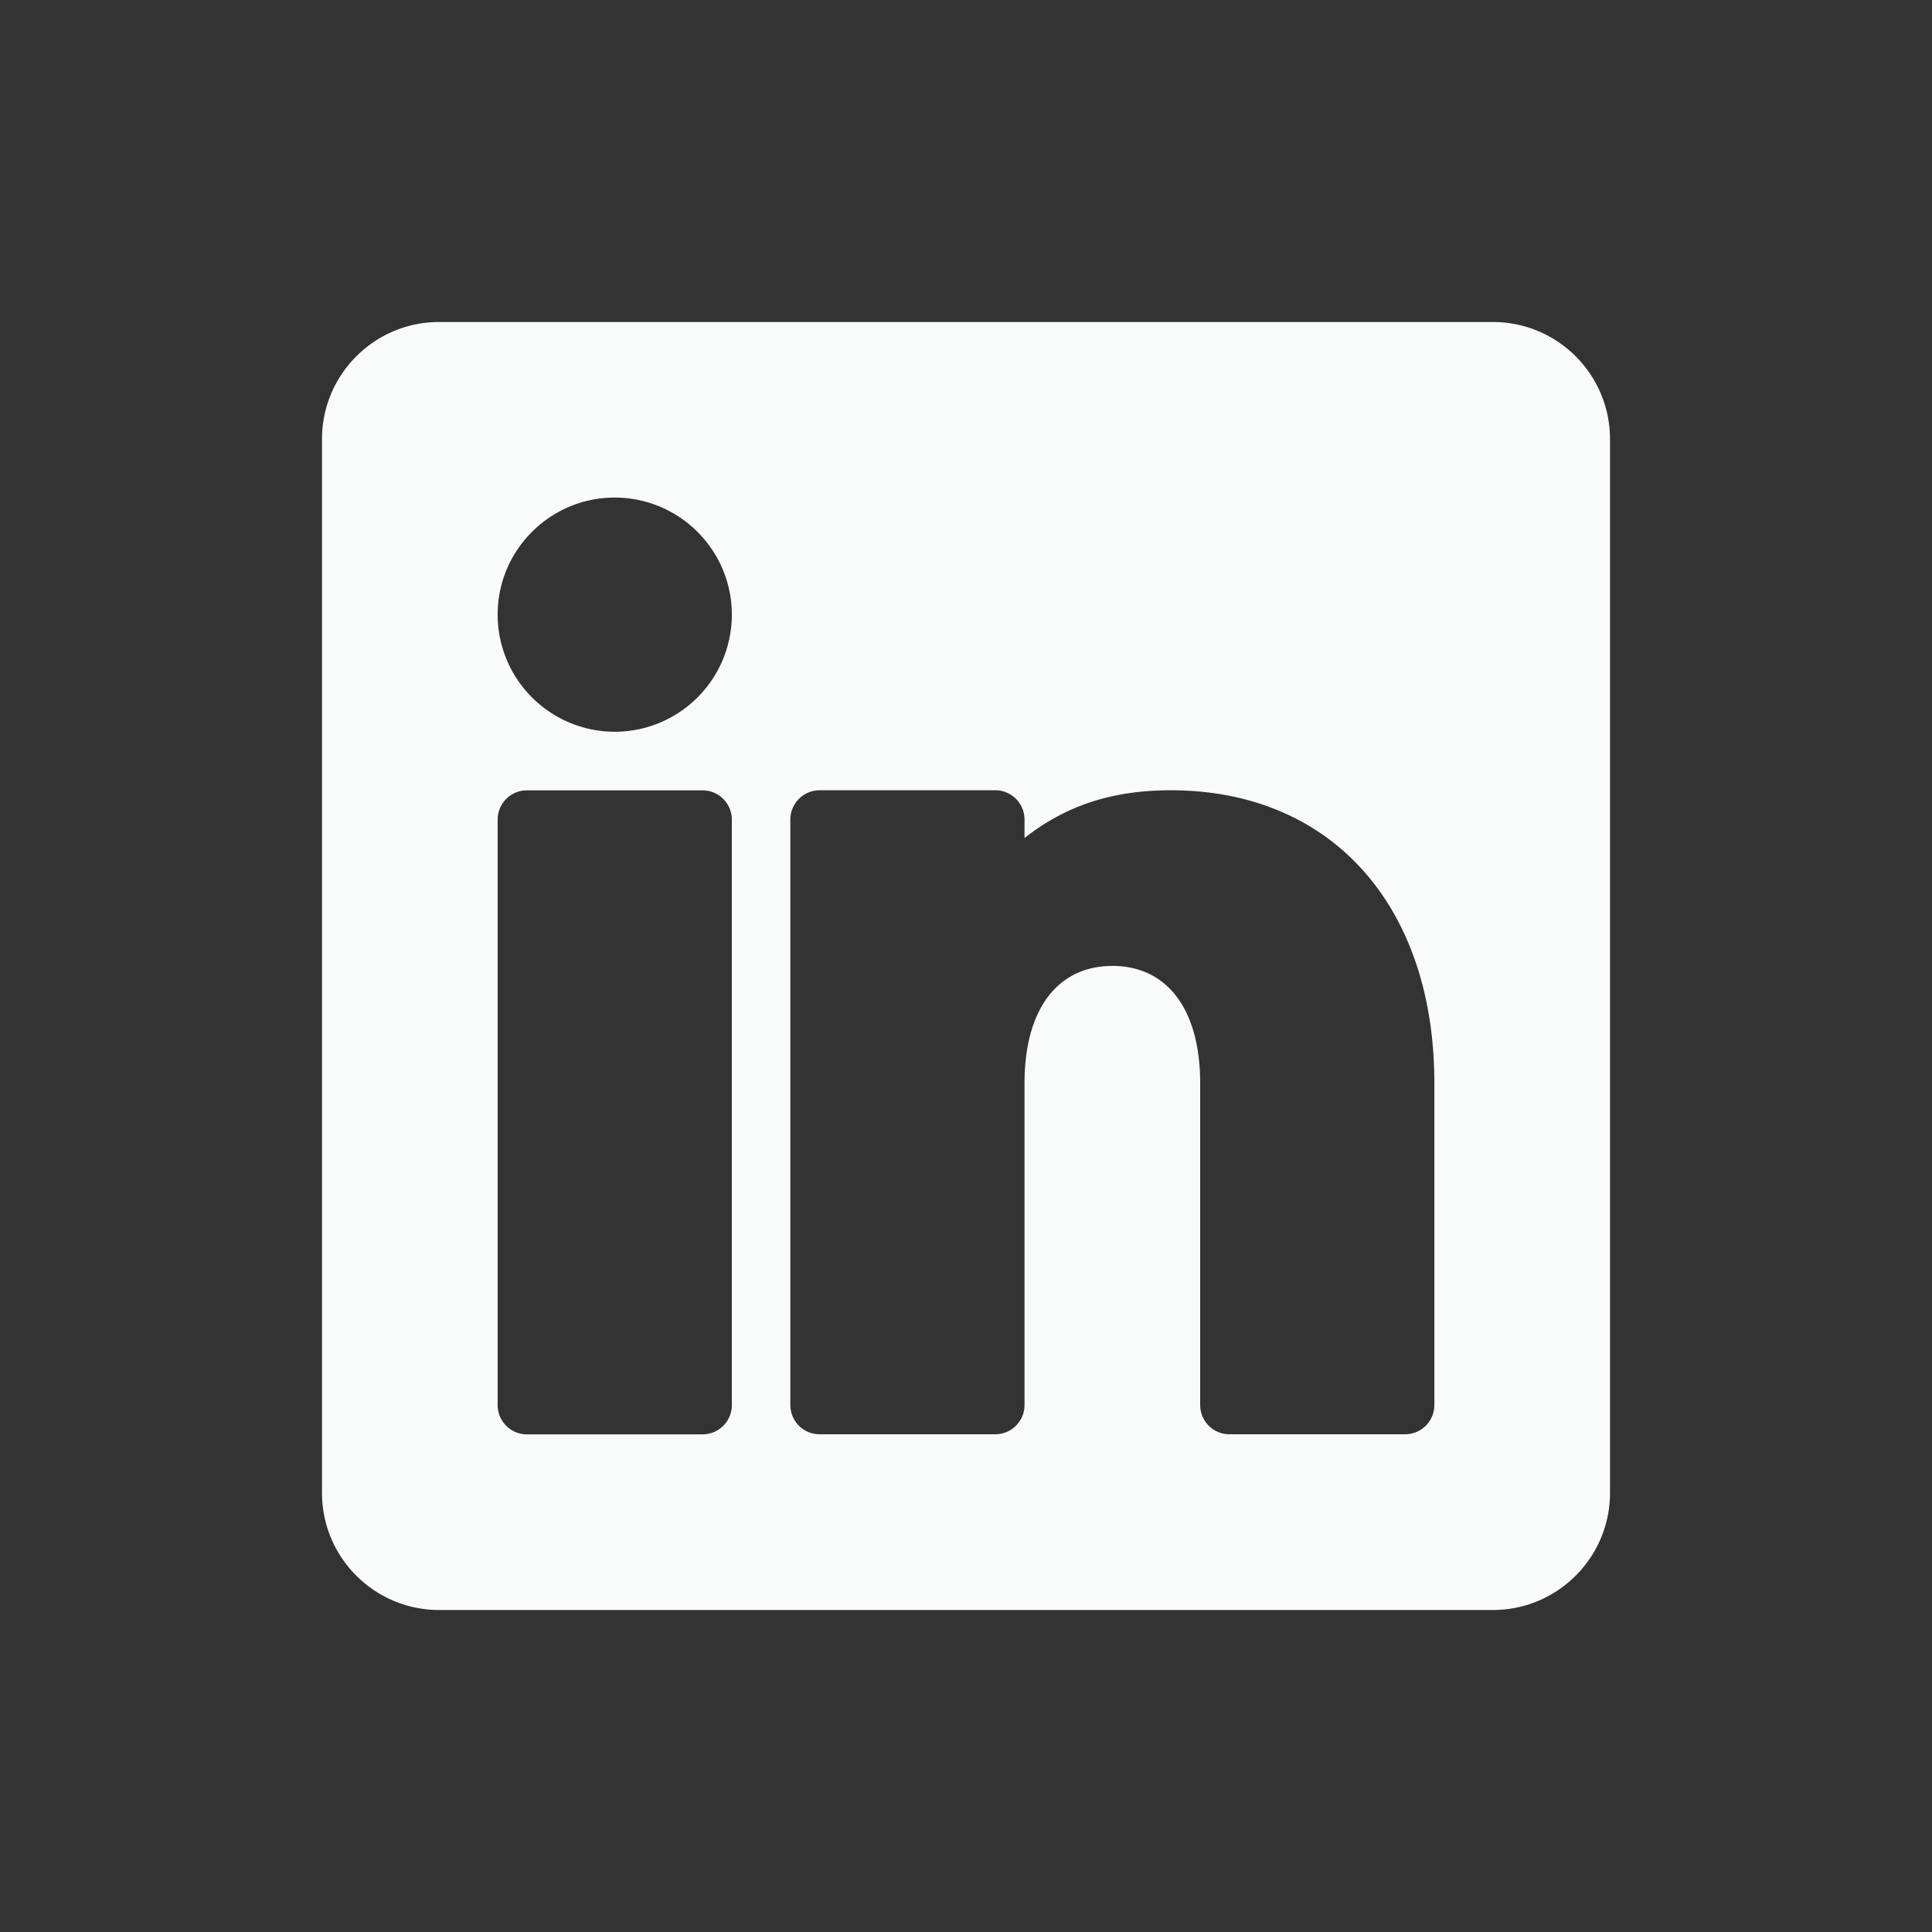
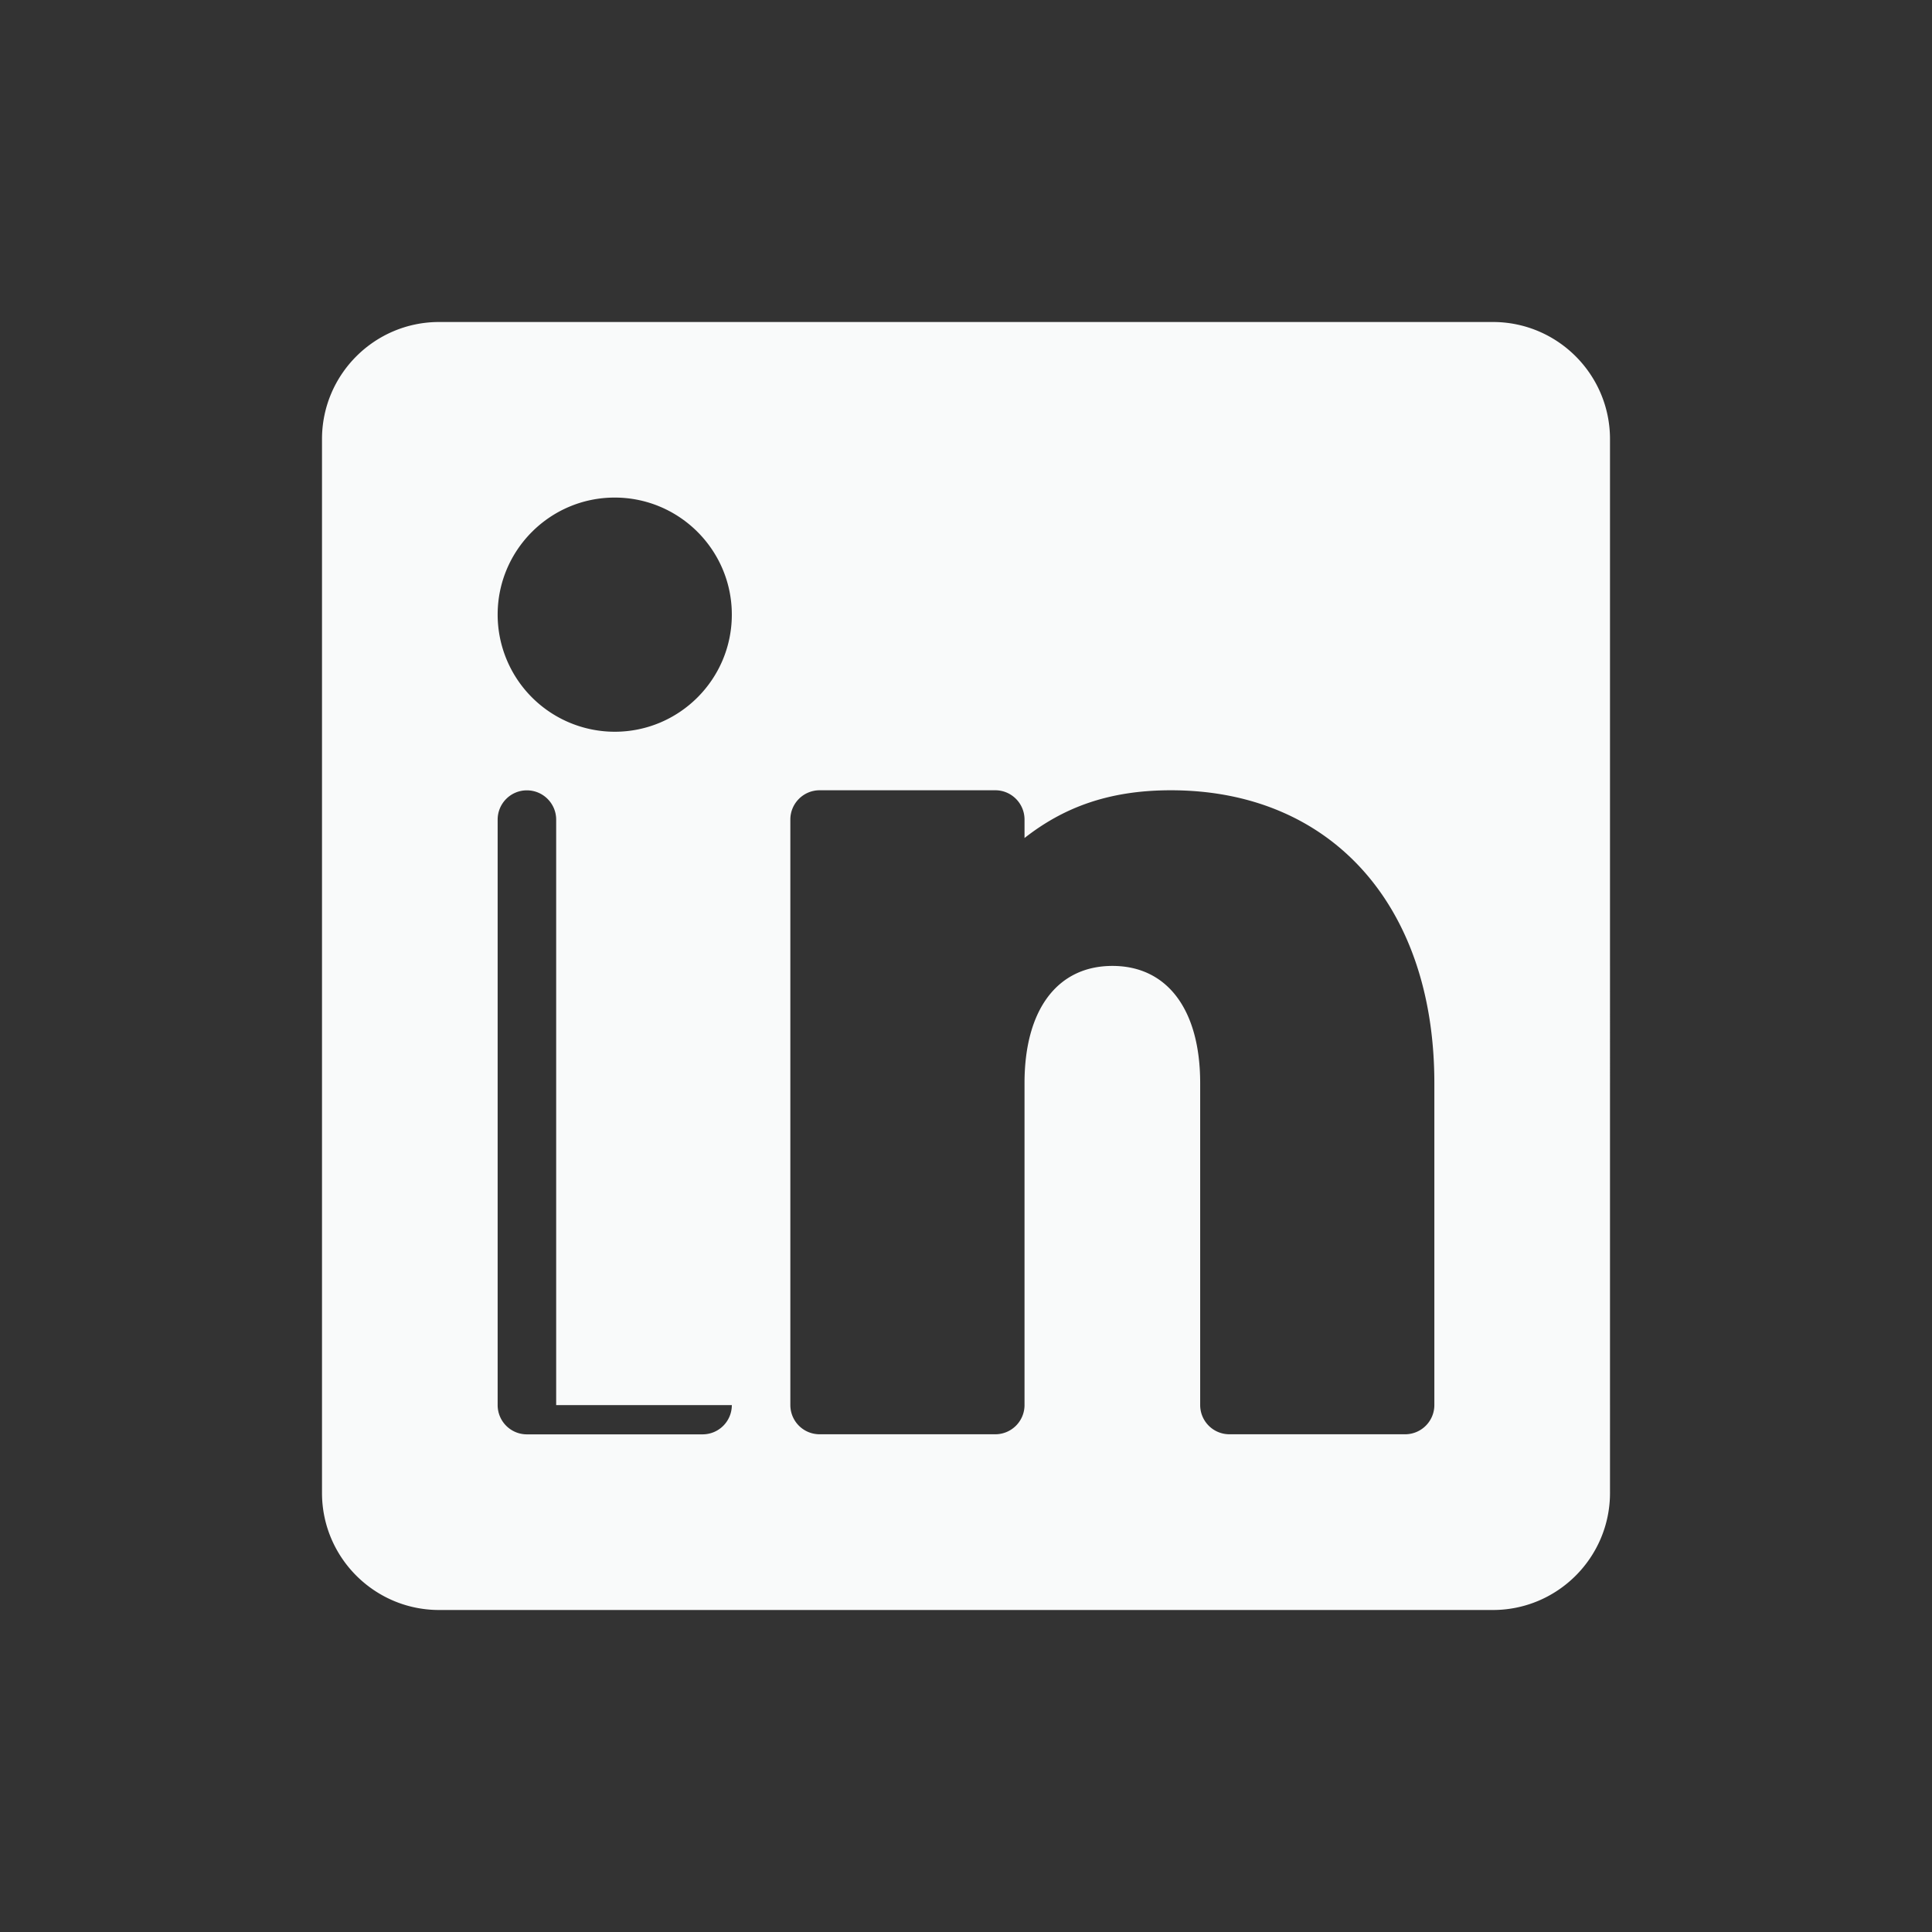
<svg xmlns="http://www.w3.org/2000/svg" width="24" height="24" viewBox="0 0 24 24">
  <rect x="0" y="0" width="24" height="24" fill="#333333" stroke="none" />
-   <path d="M18.545 4H5.455C4.652 4 4 4.652 4 5.455v13.09C4 19.348 4.652 20 5.455 20h13.09c.803 0 1.455-.652 1.455-1.455V5.455C20 4.652 19.348 4 18.545 4zM9.091 17.455a.363.363 0 0 1-.364.363H6.545a.363.363 0 0 1-.363-.363v-7.273c0-.201.162-.364.363-.364h2.182c.201 0 .364.163.364.364v7.273zM7.636 9.09a1.456 1.456 0 0 1-1.454-1.455c0-.802.652-1.454 1.454-1.454.803 0 1.455.652 1.455 1.454 0 .803-.652 1.455-1.455 1.455zm10.182 8.364a.363.363 0 0 1-.363.363h-2.182a.363.363 0 0 1-.364-.363v-4c0-.911-.408-1.455-1.09-1.455-.684 0-1.092.544-1.092 1.455v4a.363.363 0 0 1-.363.363h-2.182a.363.363 0 0 1-.364-.363v-7.273c0-.201.163-.364.364-.364h2.182c.2 0 .363.163.363.364v.229c.473-.37 1.03-.593 1.818-.593 1.988 0 3.273 1.427 3.273 3.637v4z" fill="#F9FAFA" fill-rule="evenodd" />
+   <path d="M18.545 4H5.455C4.652 4 4 4.652 4 5.455v13.09C4 19.348 4.652 20 5.455 20h13.09c.803 0 1.455-.652 1.455-1.455V5.455C20 4.652 19.348 4 18.545 4zM9.091 17.455a.363.363 0 0 1-.364.363H6.545a.363.363 0 0 1-.363-.363v-7.273c0-.201.162-.364.363-.364c.201 0 .364.163.364.364v7.273zM7.636 9.09a1.456 1.456 0 0 1-1.454-1.455c0-.802.652-1.454 1.454-1.454.803 0 1.455.652 1.455 1.454 0 .803-.652 1.455-1.455 1.455zm10.182 8.364a.363.363 0 0 1-.363.363h-2.182a.363.363 0 0 1-.364-.363v-4c0-.911-.408-1.455-1.09-1.455-.684 0-1.092.544-1.092 1.455v4a.363.363 0 0 1-.363.363h-2.182a.363.363 0 0 1-.364-.363v-7.273c0-.201.163-.364.364-.364h2.182c.2 0 .363.163.363.364v.229c.473-.37 1.03-.593 1.818-.593 1.988 0 3.273 1.427 3.273 3.637v4z" fill="#F9FAFA" fill-rule="evenodd" />
</svg>